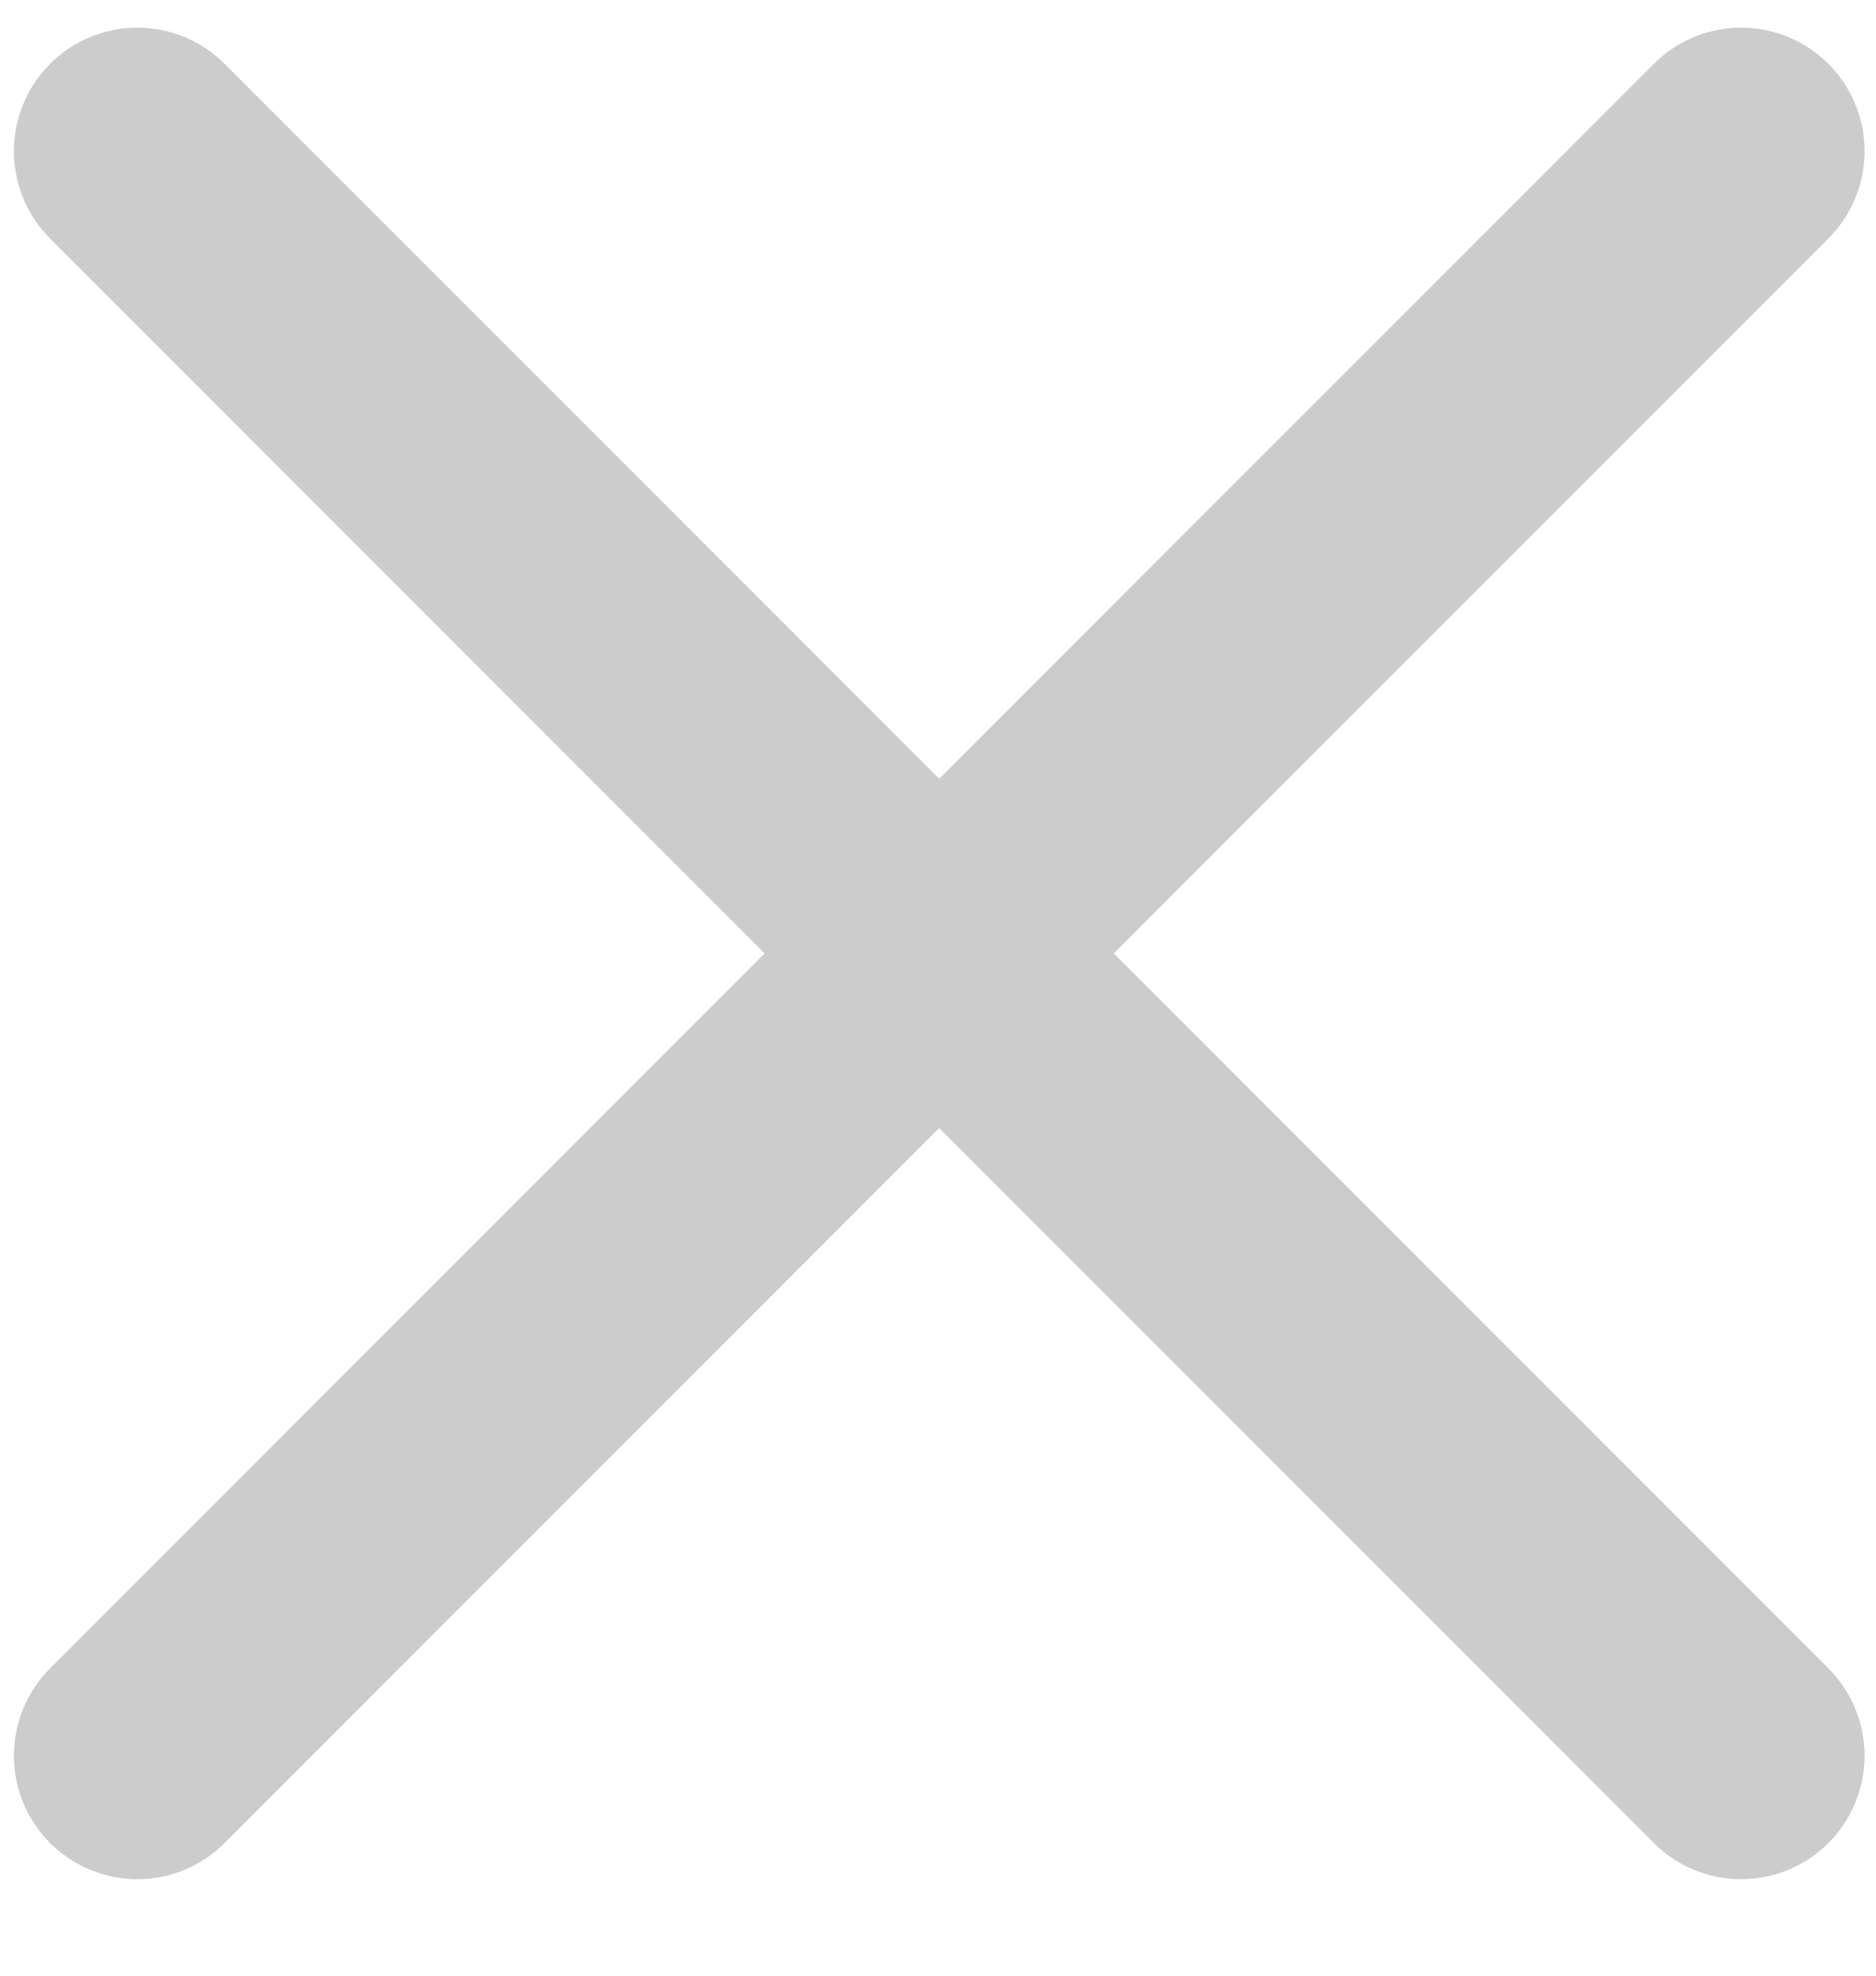
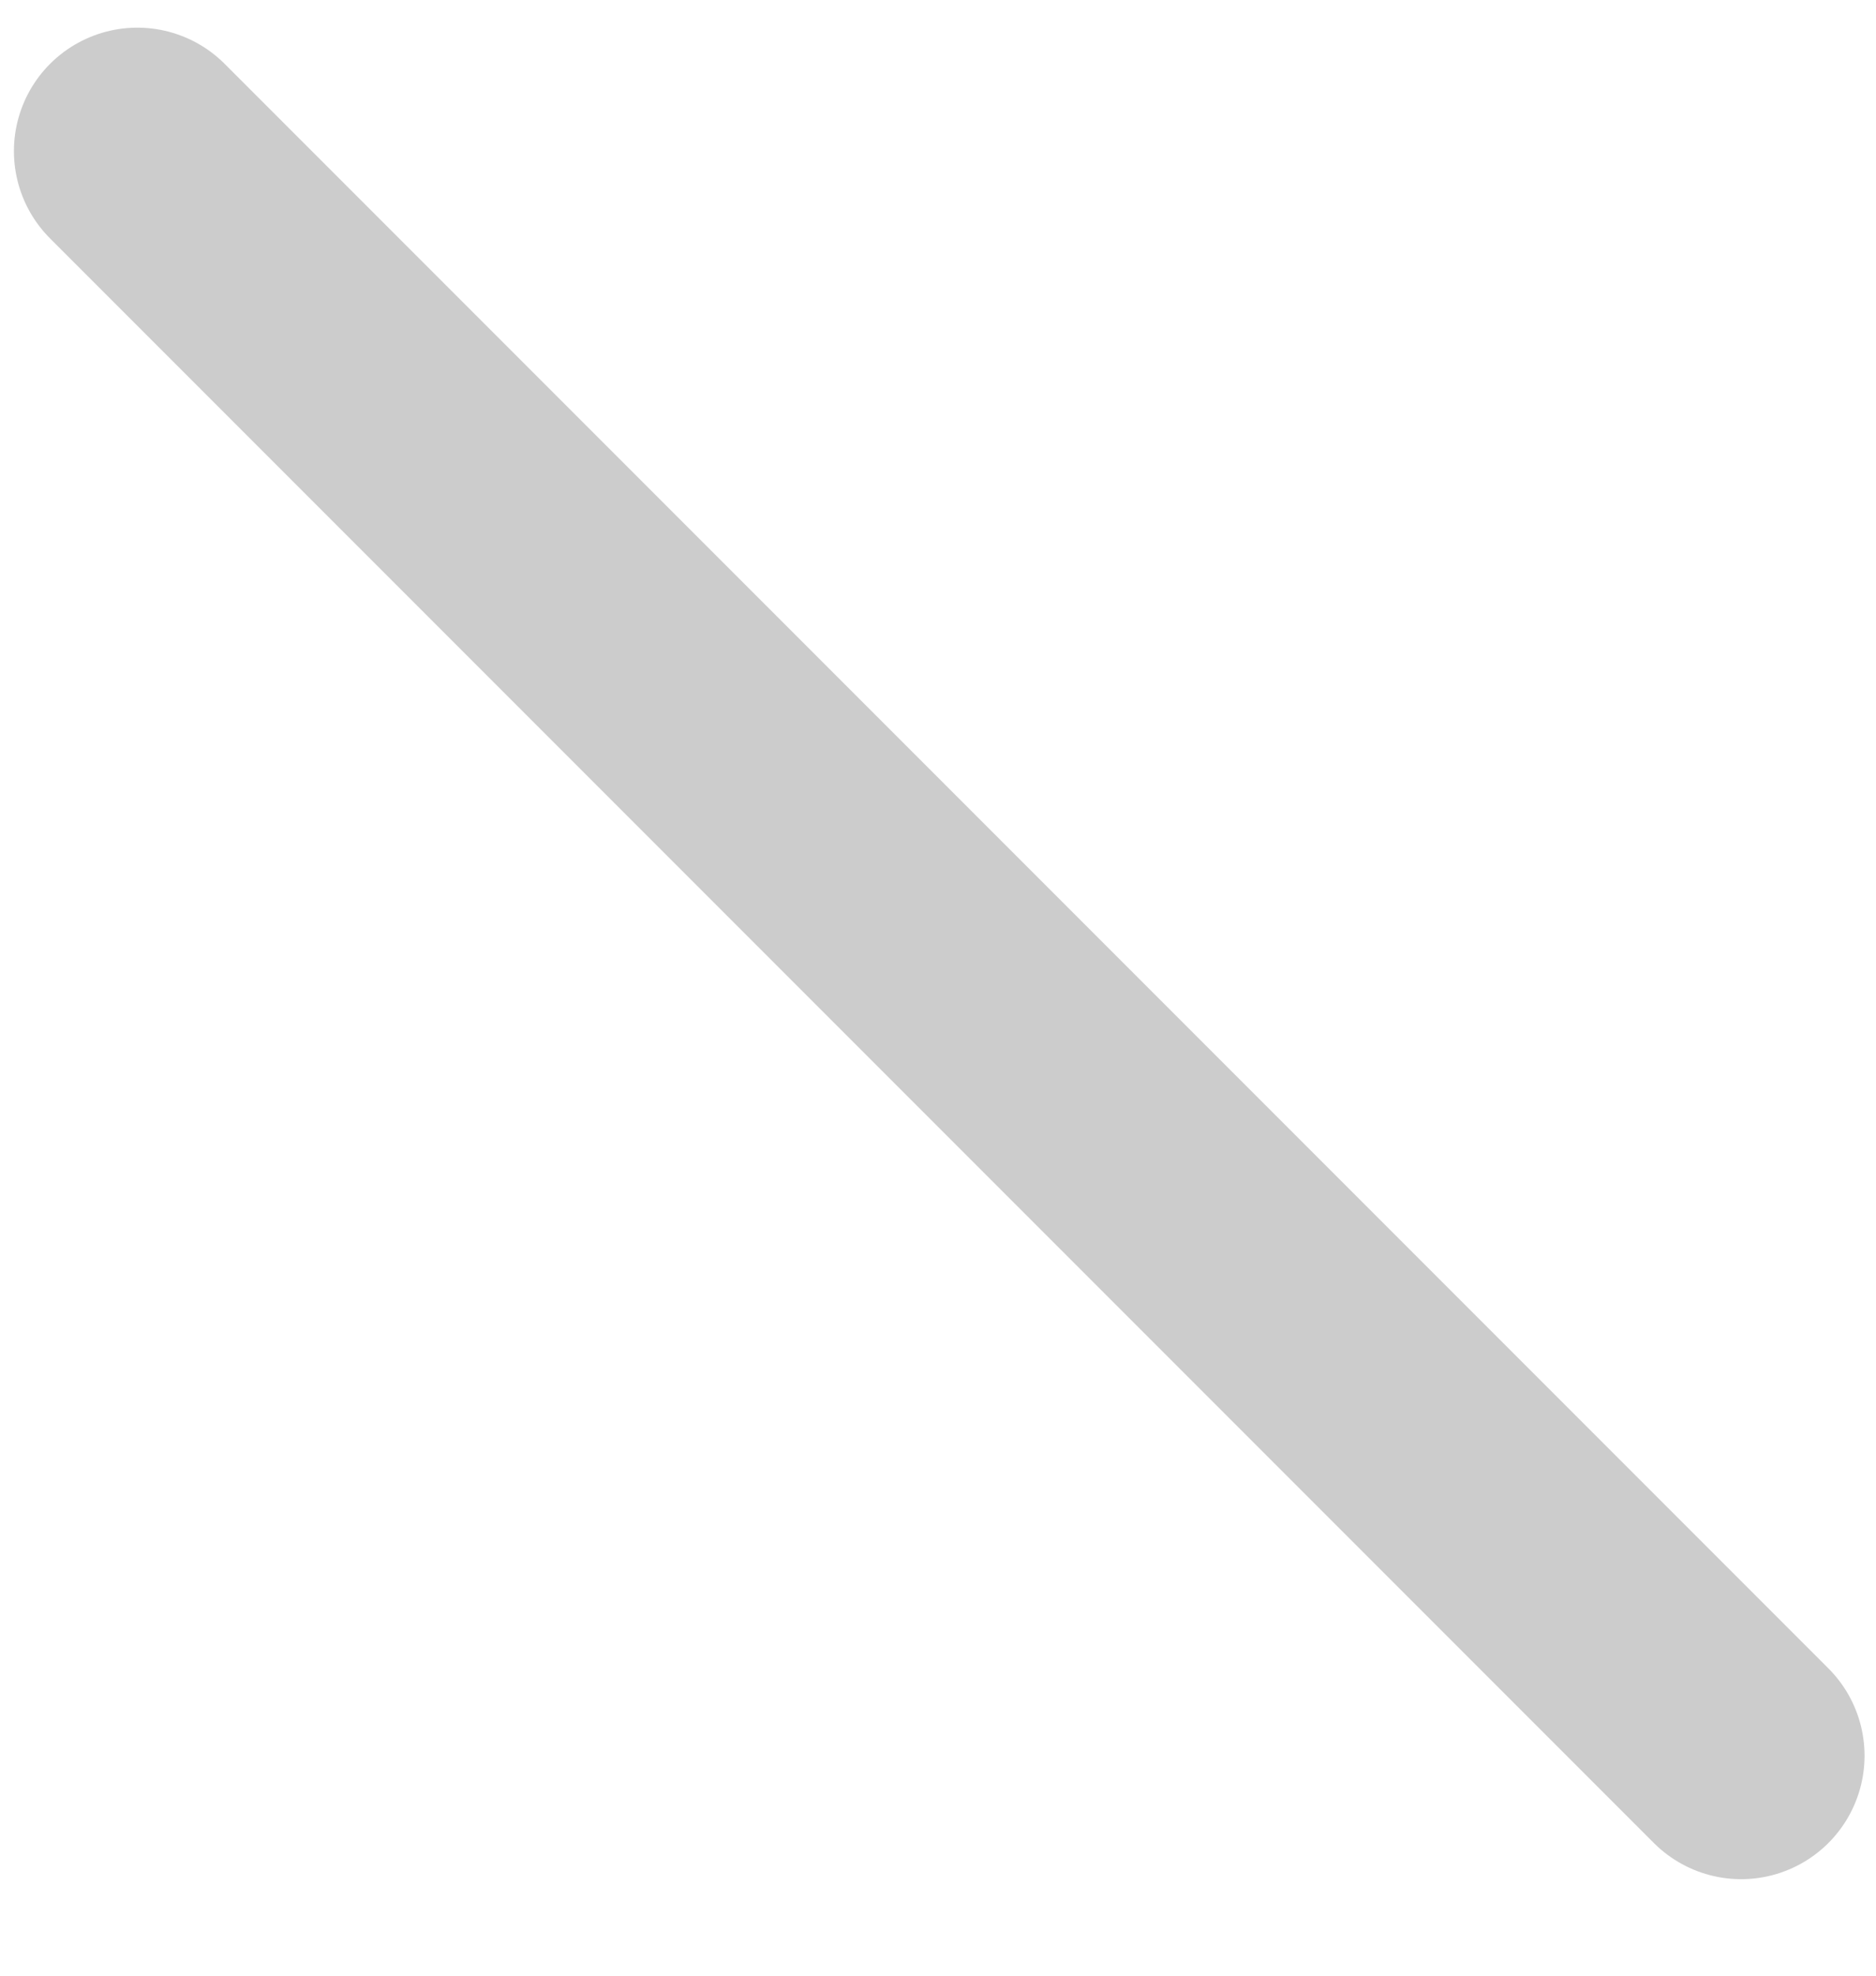
<svg xmlns="http://www.w3.org/2000/svg" width="19" height="20" viewBox="0 0 19 20" fill="none">
-   <path d="M17.634 1.53L1.391 17.773" stroke="#CCCCCC" stroke-width="2.5" stroke-linecap="round" stroke-linejoin="round" />
  <path d="M1.391 1.53L17.634 17.773" stroke="#CCCCCC" stroke-width="2.5" stroke-linecap="round" stroke-linejoin="round" />
</svg>